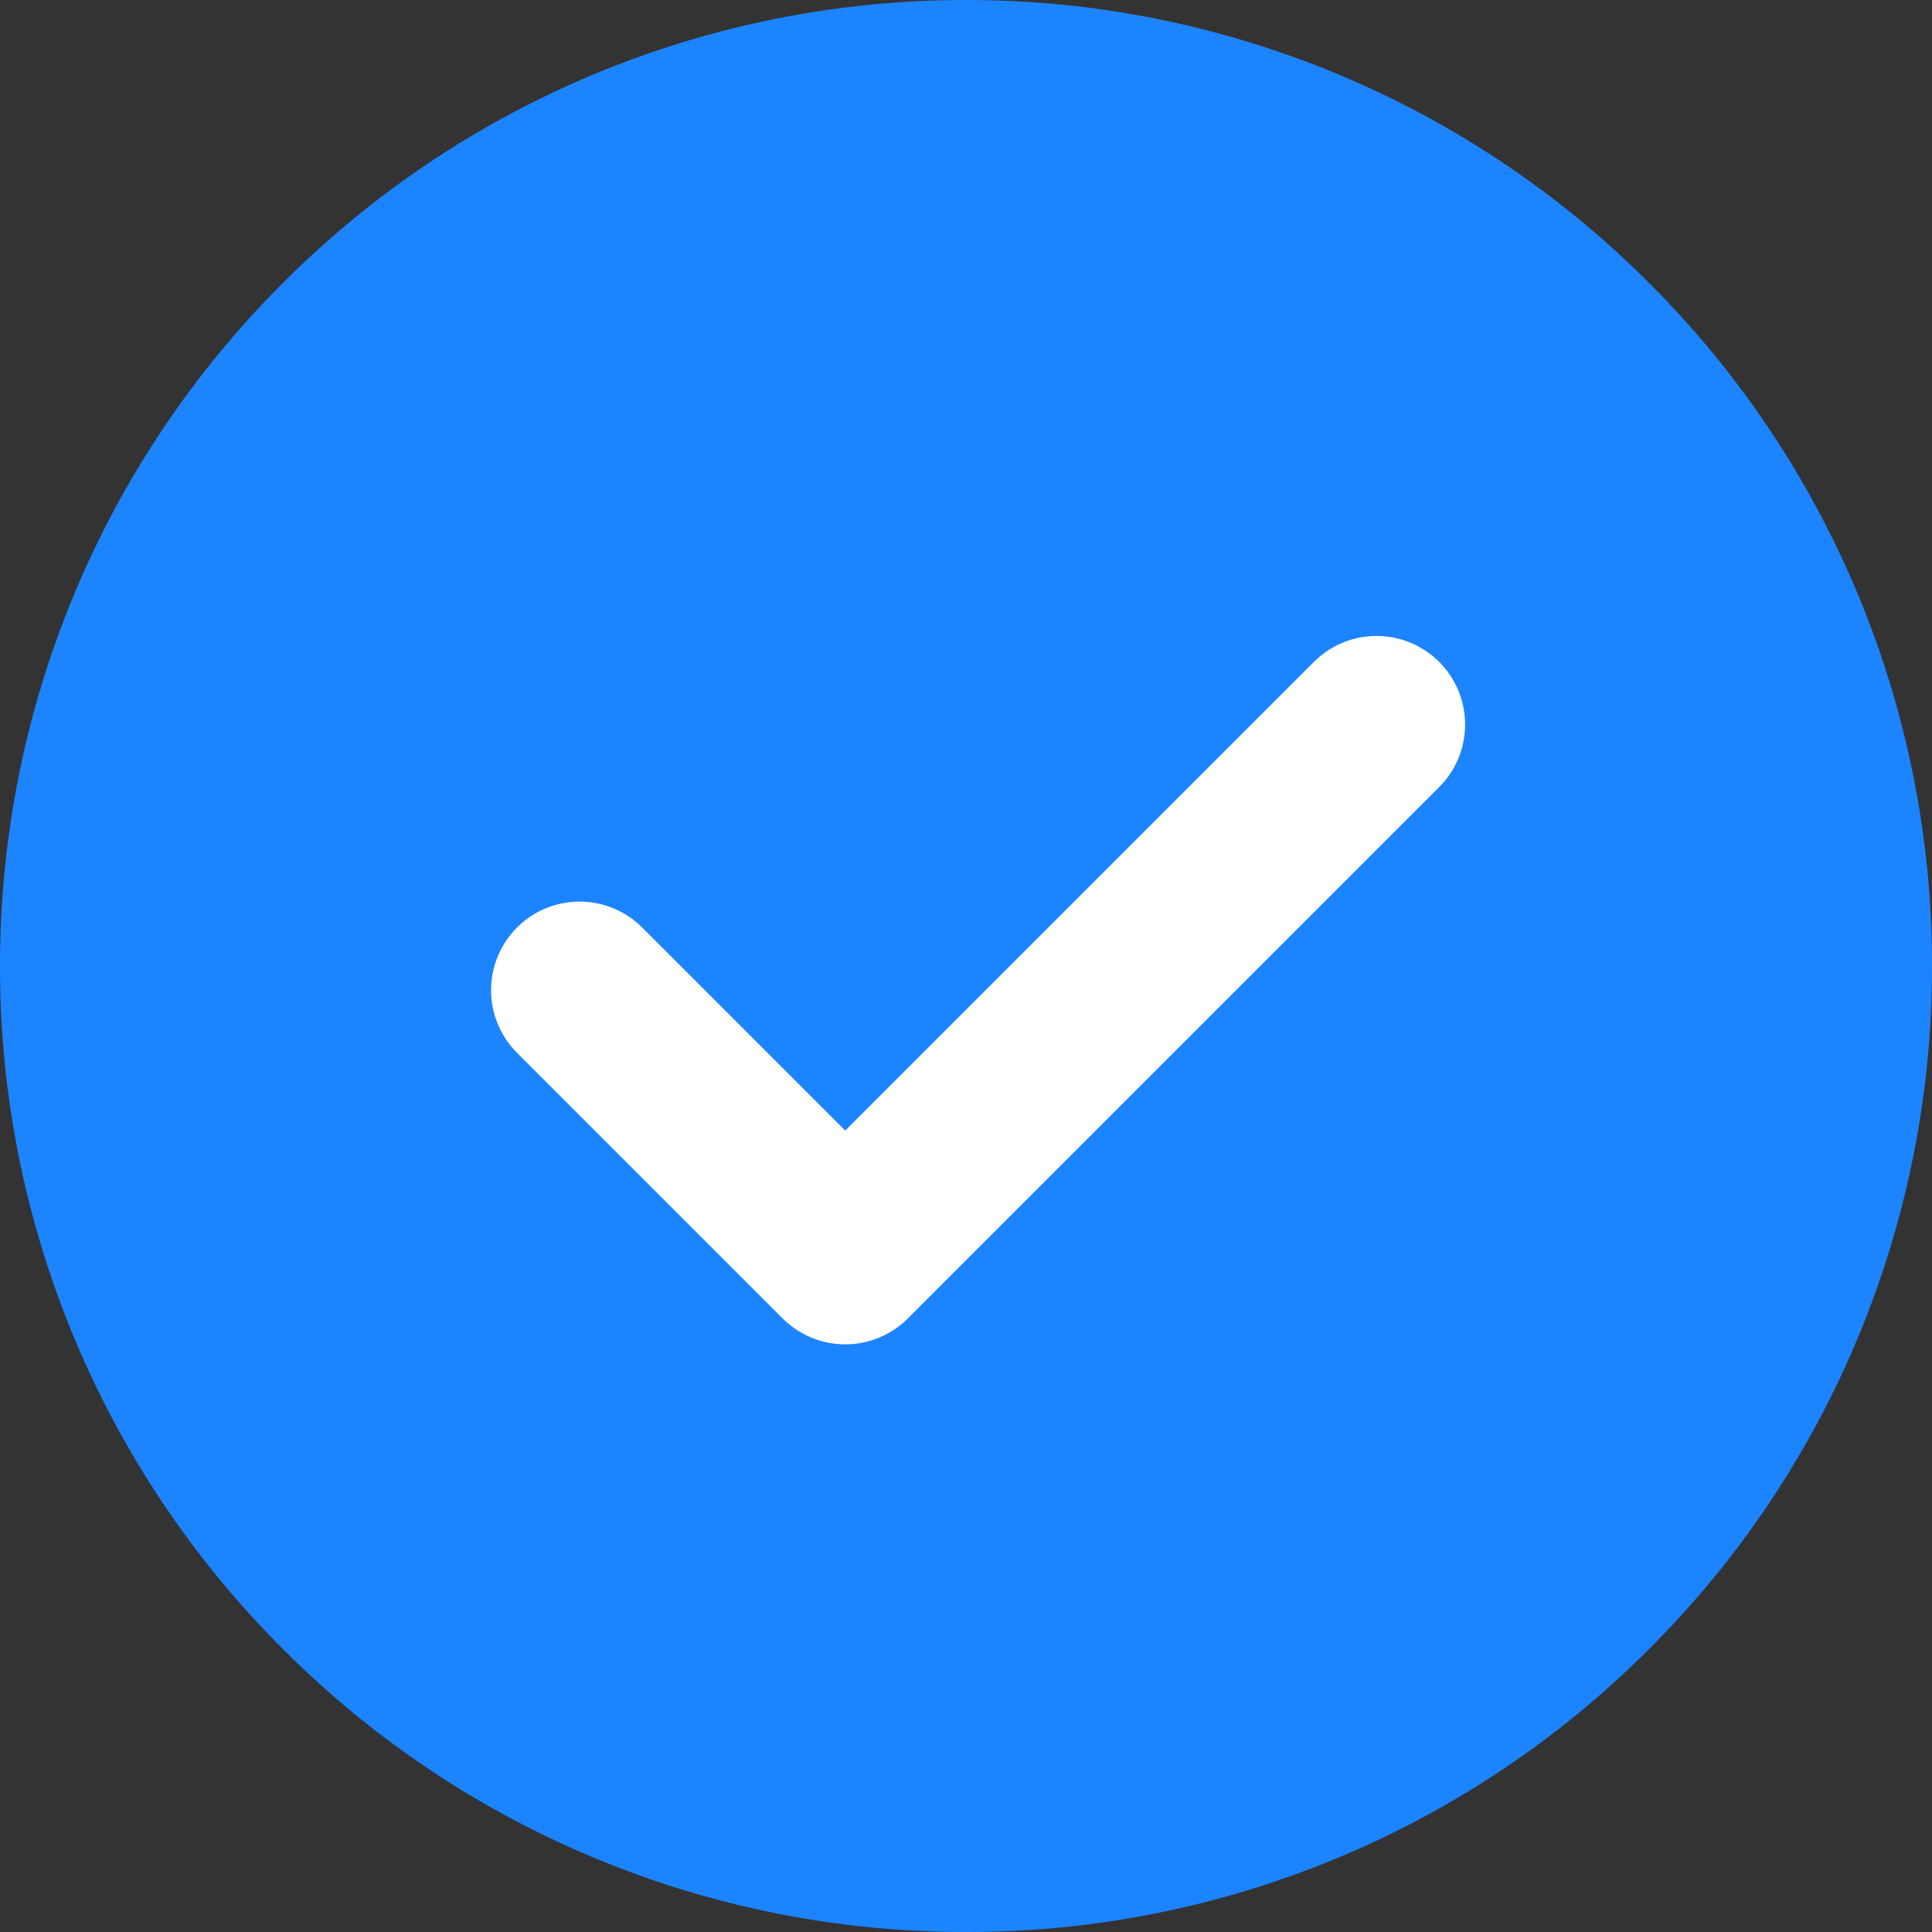
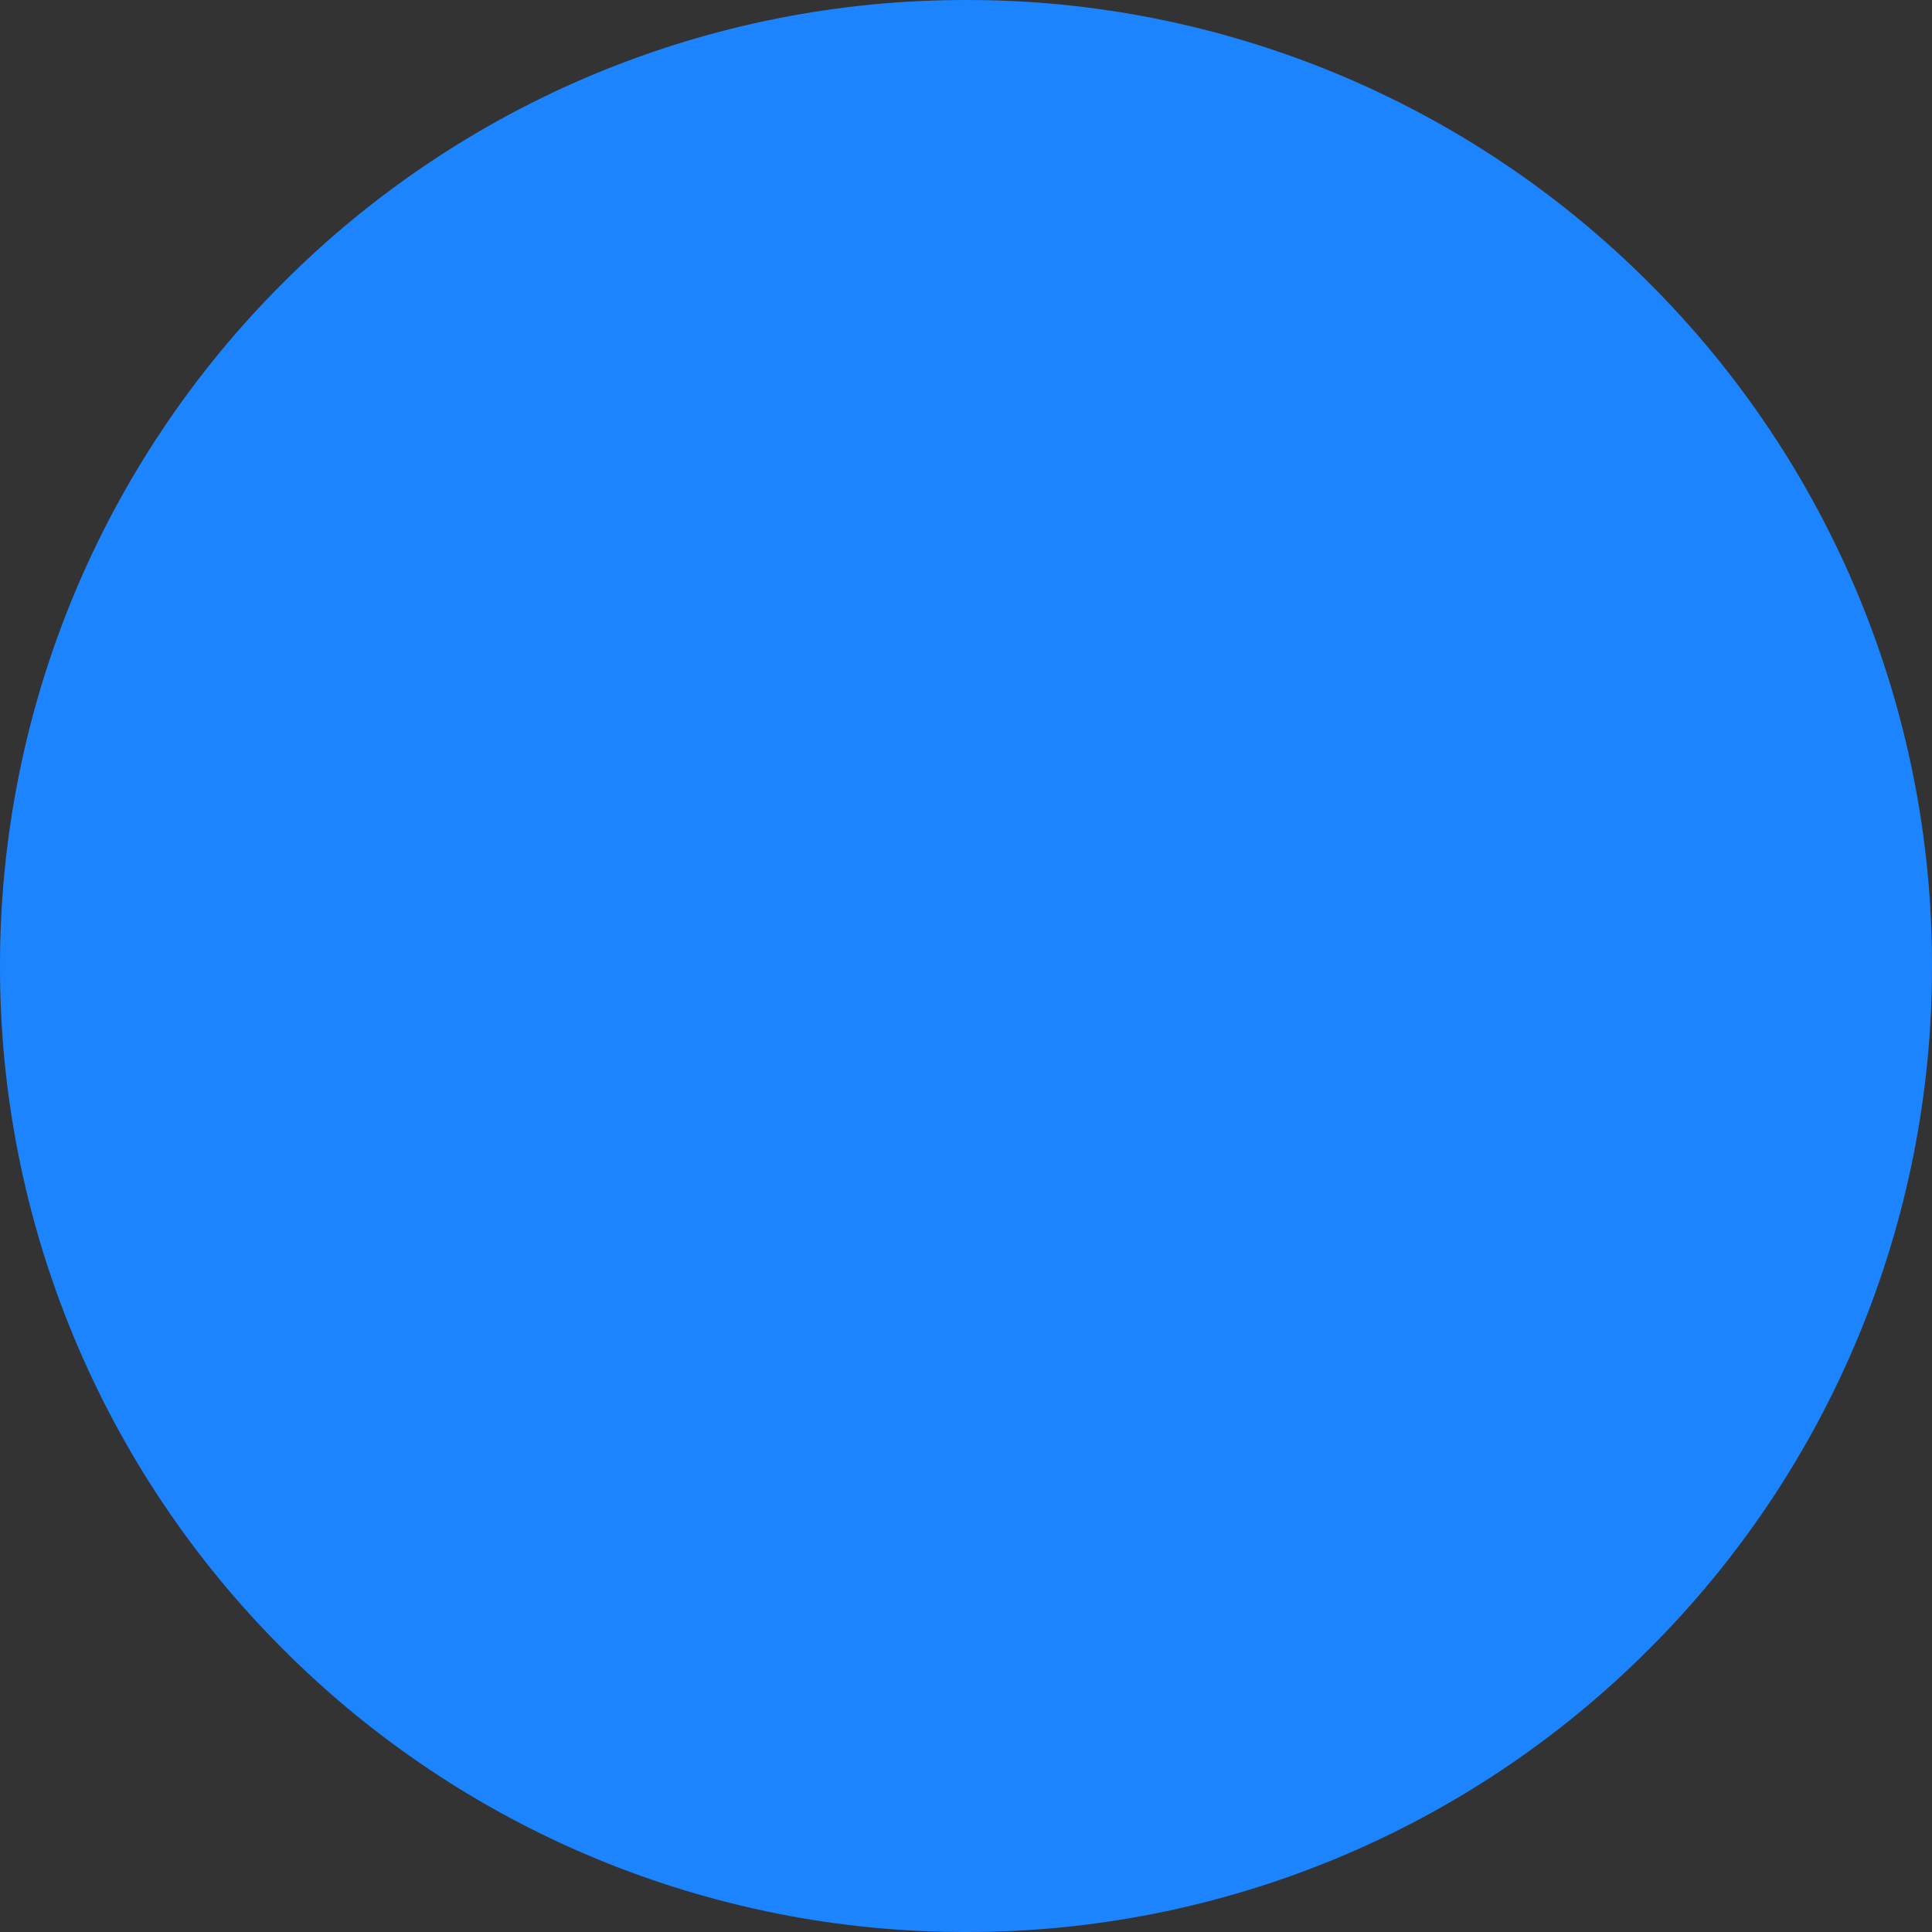
<svg xmlns="http://www.w3.org/2000/svg" width="18" height="18" viewBox="0 0 18 18" fill="none">
  <rect x="0" y="0" width="18" height="18" fill="#333333" stroke="none" />
  <g clip-path="url(#clip0_4652_27211)">
    <path d="M9 18C10.182 18.002 11.353 17.769 12.445 17.317C13.537 16.865 14.529 16.201 15.364 15.364C16.201 14.529 16.865 13.537 17.317 12.445C17.769 11.353 18.002 10.182 18 9C18.002 7.818 17.769 6.647 17.317 5.555C16.865 4.463 16.201 3.471 15.364 2.636C14.529 1.799 13.537 1.135 12.445 0.683C11.353 0.231 10.182 -0.002 9 7.53144e-06C7.818 -0.001 6.647 0.231 5.555 0.683C4.463 1.135 3.471 1.799 2.636 2.636C1.799 3.471 1.135 4.463 0.683 5.555C0.231 6.647 -0.001 7.818 7.53144e-06 9C-0.002 10.182 0.231 11.353 0.683 12.445C1.135 13.537 1.799 14.529 2.636 15.364C3.471 16.201 4.463 16.865 5.555 17.317C6.647 17.769 7.818 18.002 9 18Z" fill="#1C84FF" />
-     <path d="M5.4 9.225L7.875 11.7L12.825 6.75" stroke="white" stroke-width="1.65" stroke-linecap="round" stroke-linejoin="round" />
  </g>
  <defs>
    <clipPath id="clip0_4652_27211">
      <rect width="18" height="18" fill="white" />
    </clipPath>
  </defs>
</svg>